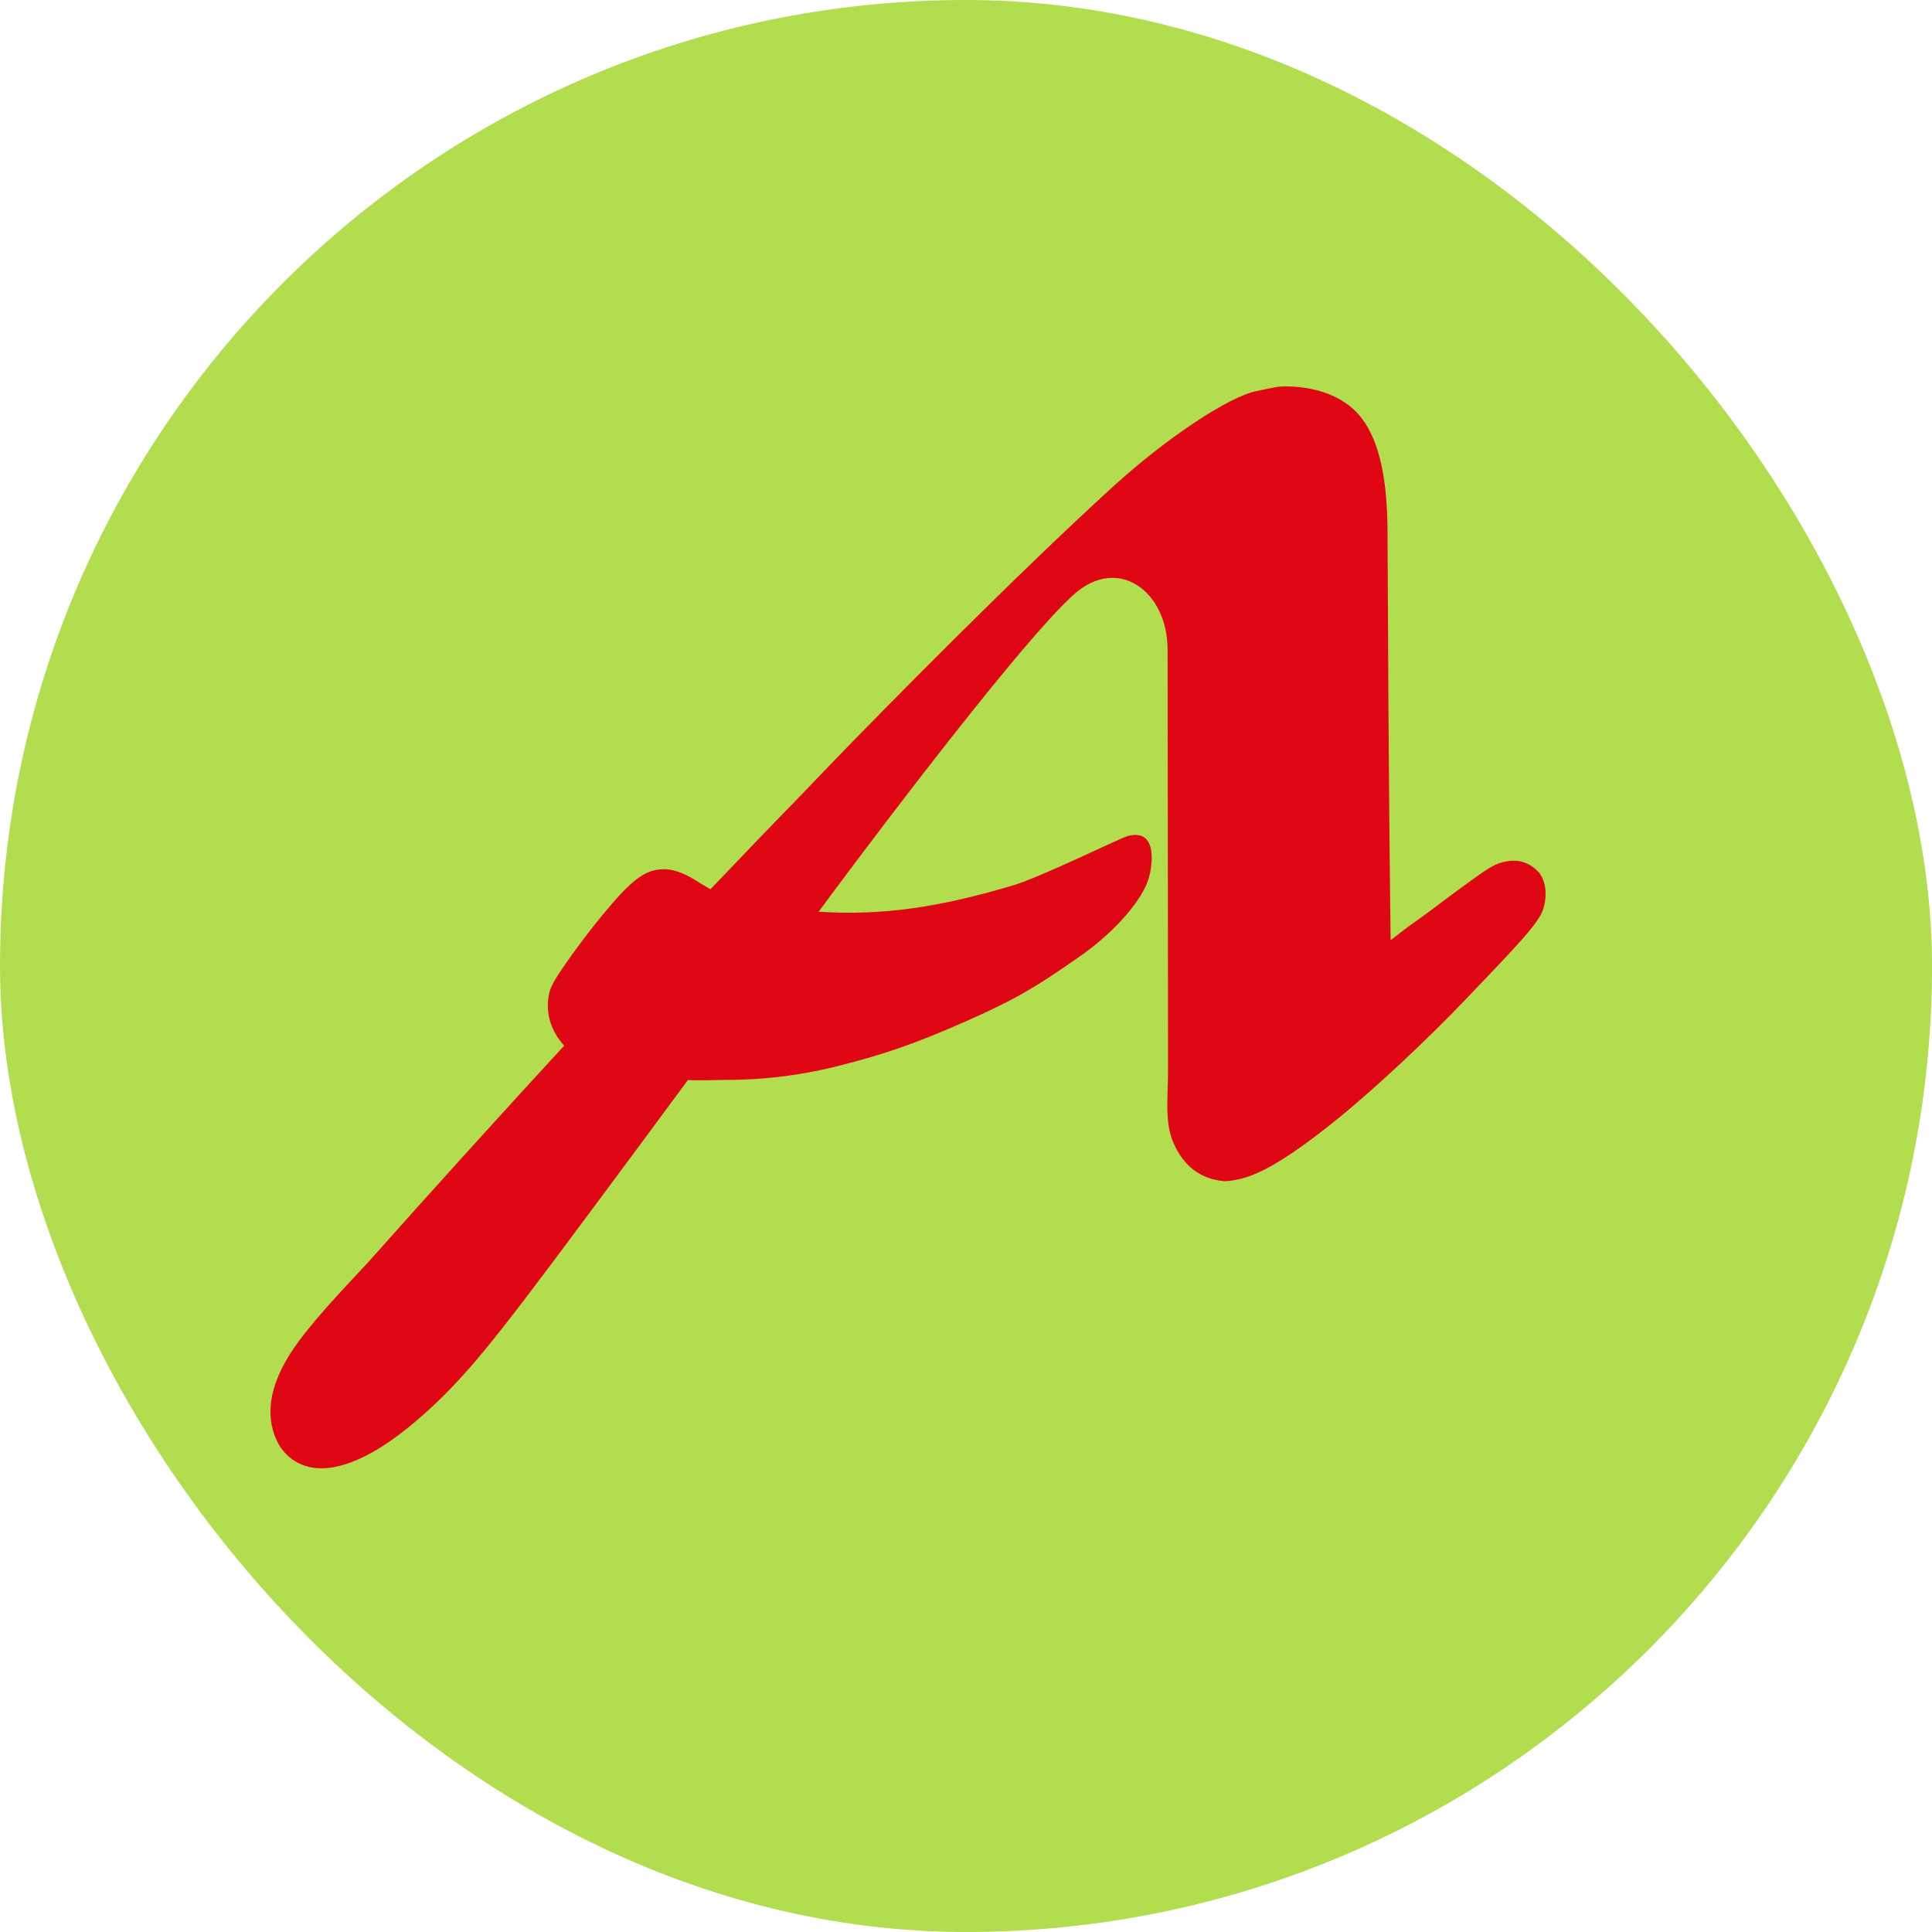
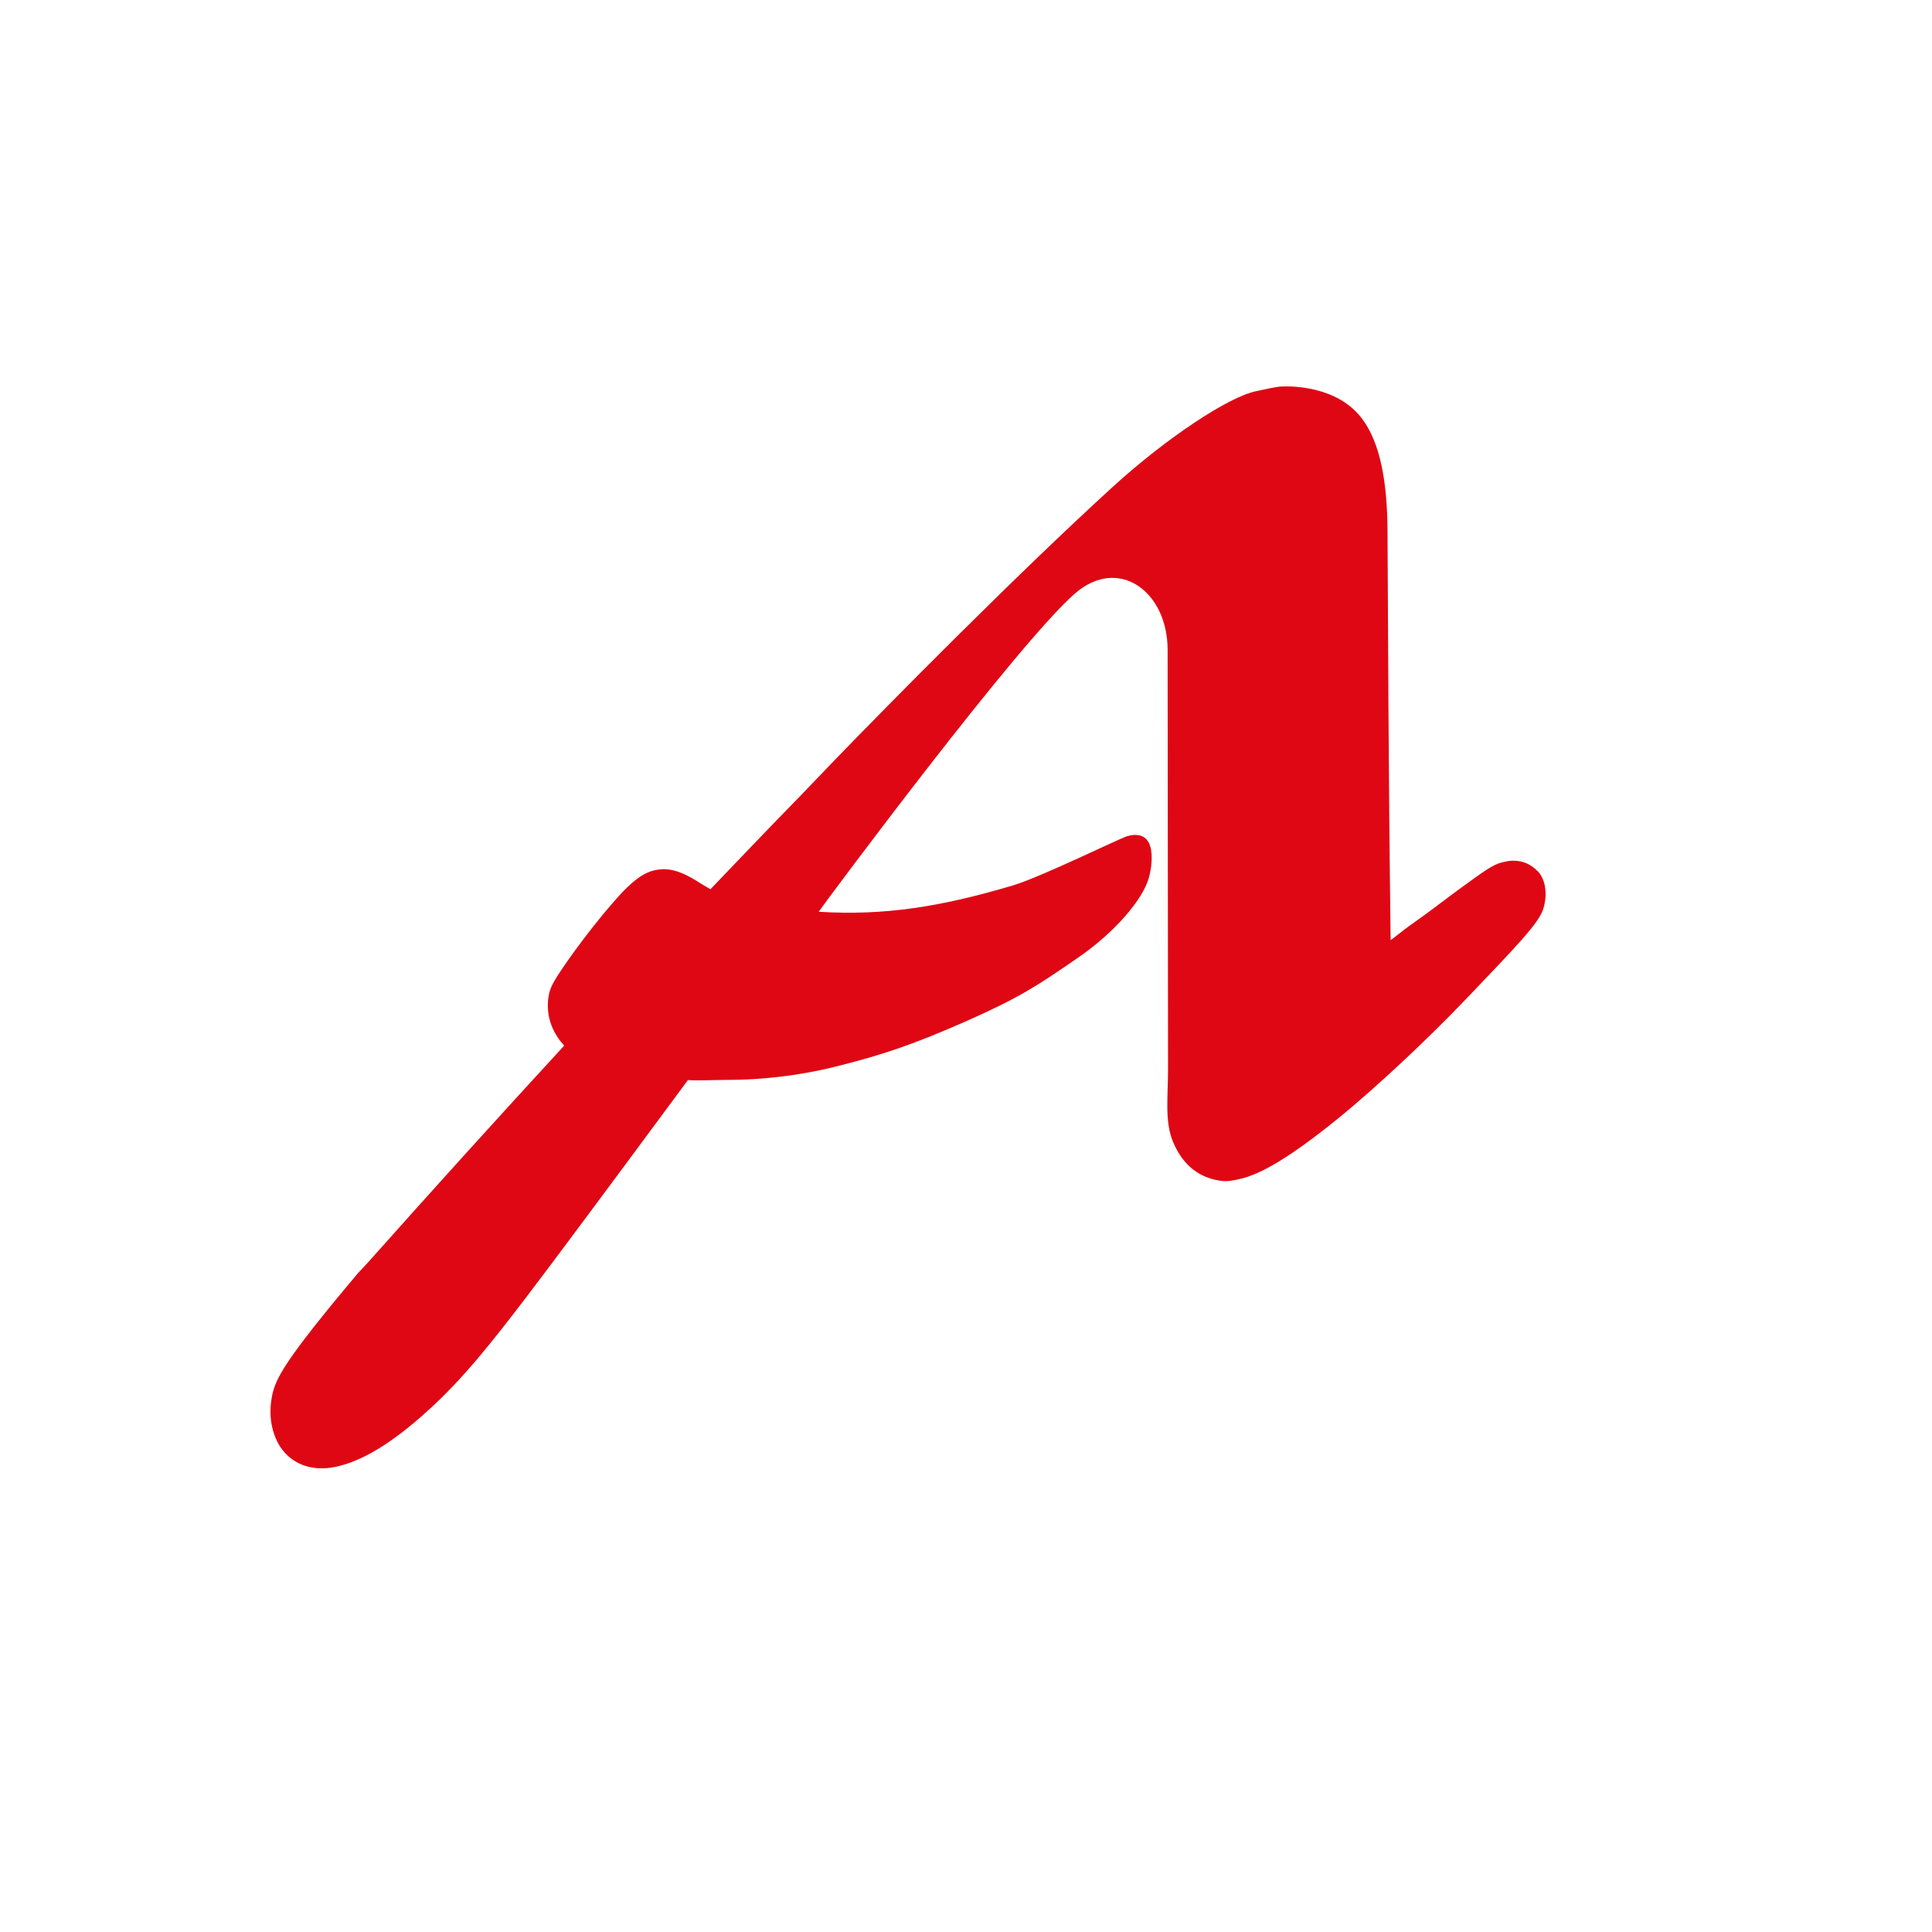
<svg xmlns="http://www.w3.org/2000/svg" width="50" height="50" viewBox="0 0 50 50" fill="none">
-   <rect width="50" height="50" rx="25" fill="#B1DD4E" />
-   <path d="M39.805 22.557C39.43 22.16 38.992 22.288 38.86 22.322C38.648 22.376 38.466 22.498 37.745 23.026C37.325 23.332 37.087 23.53 36.508 23.937C36.313 24.072 36.069 24.284 35.989 24.328C35.93 19.562 35.922 16.148 35.909 13.745C35.903 12.467 35.719 11.458 35.251 10.838C34.607 9.978 33.404 9.991 33.158 10.003C33.022 10.008 32.691 10.086 32.525 10.12C31.795 10.26 30.16 11.361 28.827 12.574C26.294 14.88 22.917 18.311 21.61 19.662C21.318 19.964 21.015 20.282 20.71 20.6C19.928 21.4 19.154 22.21 18.386 23.014L18.138 22.867C17.786 22.638 17.487 22.495 17.179 22.495C17.11 22.495 17.038 22.503 16.973 22.515C16.697 22.57 16.398 22.736 15.848 23.378C15.517 23.757 15.181 24.189 14.839 24.656C14.326 25.371 14.251 25.536 14.21 25.719C14.108 26.205 14.251 26.677 14.601 27.061C12.894 28.916 11.202 30.786 9.525 32.67C9.441 32.763 9.348 32.86 9.267 32.946C8.551 33.707 8.05 34.281 7.736 34.706C7.371 35.197 7.138 35.67 7.045 36.105C6.949 36.582 7.008 37.008 7.215 37.383C7.447 37.778 7.846 38.001 8.321 38C8.427 38.001 8.54 37.989 8.658 37.967C9.349 37.83 10.133 37.362 11.074 36.506C11.973 35.696 12.728 34.737 13.576 33.629C14.359 32.602 15.771 30.701 17.803 27.952C18.058 27.97 18.524 27.948 18.792 27.948C19.802 27.948 20.808 27.819 21.786 27.563C22.822 27.298 23.625 27.04 25.04 26.413C26.364 25.822 26.802 25.543 27.887 24.793C28.886 24.107 29.573 23.265 29.727 22.735C29.813 22.453 29.994 21.41 29.17 21.641C28.981 21.695 26.929 22.702 26.217 22.914C24.331 23.474 22.877 23.701 21.187 23.596C21.451 23.224 26.334 16.652 27.823 15.357C28.945 14.384 30.217 15.298 30.218 16.819L30.229 27.646C30.23 28.385 30.136 29.019 30.359 29.554C30.627 30.188 31.07 30.502 31.643 30.565C31.768 30.577 31.903 30.552 32.039 30.523C32.627 30.407 33.42 29.922 34.618 28.955C35.69 28.082 37.001 26.837 37.93 25.866C39.265 24.467 39.827 23.893 39.942 23.515C40.08 23.052 39.947 22.704 39.805 22.556" fill="#DF0714" />
+   <path d="M39.805 22.557C39.43 22.16 38.992 22.288 38.86 22.322C38.648 22.376 38.466 22.498 37.745 23.026C37.325 23.332 37.087 23.53 36.508 23.937C36.313 24.072 36.069 24.284 35.989 24.328C35.93 19.562 35.922 16.148 35.909 13.745C35.903 12.467 35.719 11.458 35.251 10.838C34.607 9.978 33.404 9.991 33.158 10.003C33.022 10.008 32.691 10.086 32.525 10.12C31.795 10.26 30.16 11.361 28.827 12.574C26.294 14.88 22.917 18.311 21.61 19.662C21.318 19.964 21.015 20.282 20.71 20.6C19.928 21.4 19.154 22.21 18.386 23.014L18.138 22.867C17.786 22.638 17.487 22.495 17.179 22.495C17.11 22.495 17.038 22.503 16.973 22.515C16.697 22.57 16.398 22.736 15.848 23.378C15.517 23.757 15.181 24.189 14.839 24.656C14.326 25.371 14.251 25.536 14.21 25.719C14.108 26.205 14.251 26.677 14.601 27.061C12.894 28.916 11.202 30.786 9.525 32.67C9.441 32.763 9.348 32.86 9.267 32.946C7.371 35.197 7.138 35.67 7.045 36.105C6.949 36.582 7.008 37.008 7.215 37.383C7.447 37.778 7.846 38.001 8.321 38C8.427 38.001 8.54 37.989 8.658 37.967C9.349 37.83 10.133 37.362 11.074 36.506C11.973 35.696 12.728 34.737 13.576 33.629C14.359 32.602 15.771 30.701 17.803 27.952C18.058 27.97 18.524 27.948 18.792 27.948C19.802 27.948 20.808 27.819 21.786 27.563C22.822 27.298 23.625 27.04 25.04 26.413C26.364 25.822 26.802 25.543 27.887 24.793C28.886 24.107 29.573 23.265 29.727 22.735C29.813 22.453 29.994 21.41 29.17 21.641C28.981 21.695 26.929 22.702 26.217 22.914C24.331 23.474 22.877 23.701 21.187 23.596C21.451 23.224 26.334 16.652 27.823 15.357C28.945 14.384 30.217 15.298 30.218 16.819L30.229 27.646C30.23 28.385 30.136 29.019 30.359 29.554C30.627 30.188 31.07 30.502 31.643 30.565C31.768 30.577 31.903 30.552 32.039 30.523C32.627 30.407 33.42 29.922 34.618 28.955C35.69 28.082 37.001 26.837 37.93 25.866C39.265 24.467 39.827 23.893 39.942 23.515C40.08 23.052 39.947 22.704 39.805 22.556" fill="#DF0714" />
</svg>